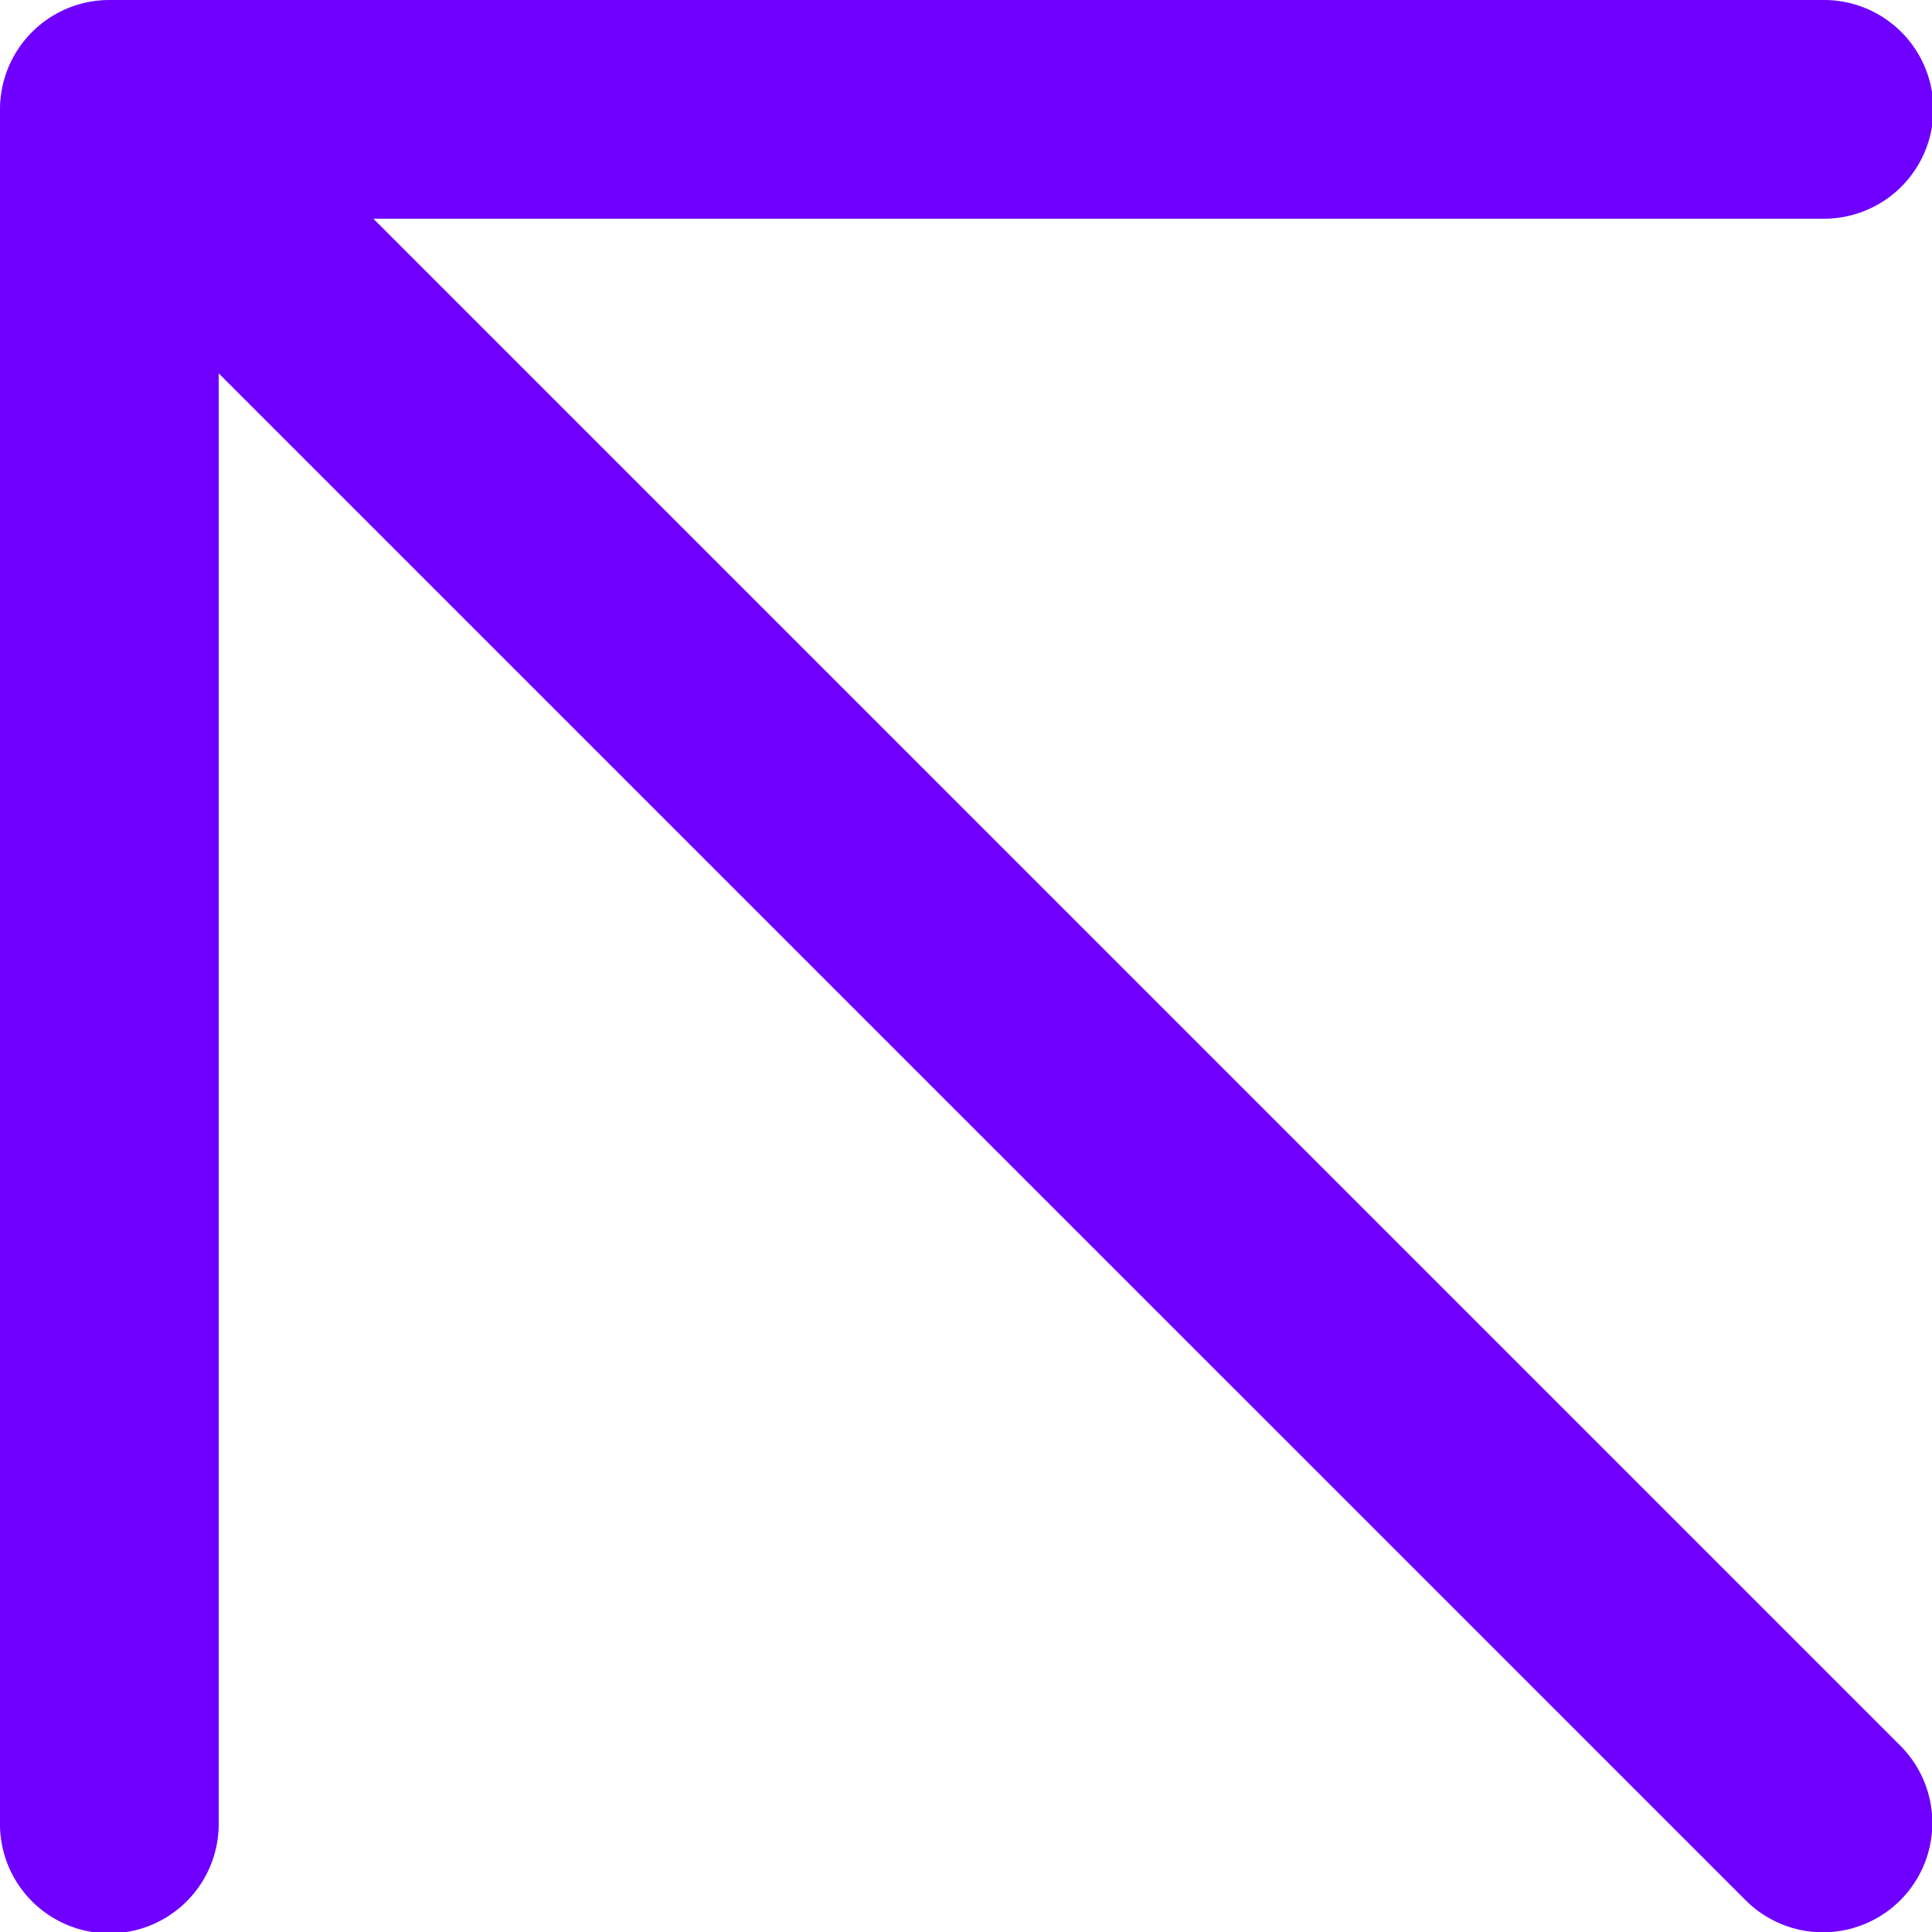
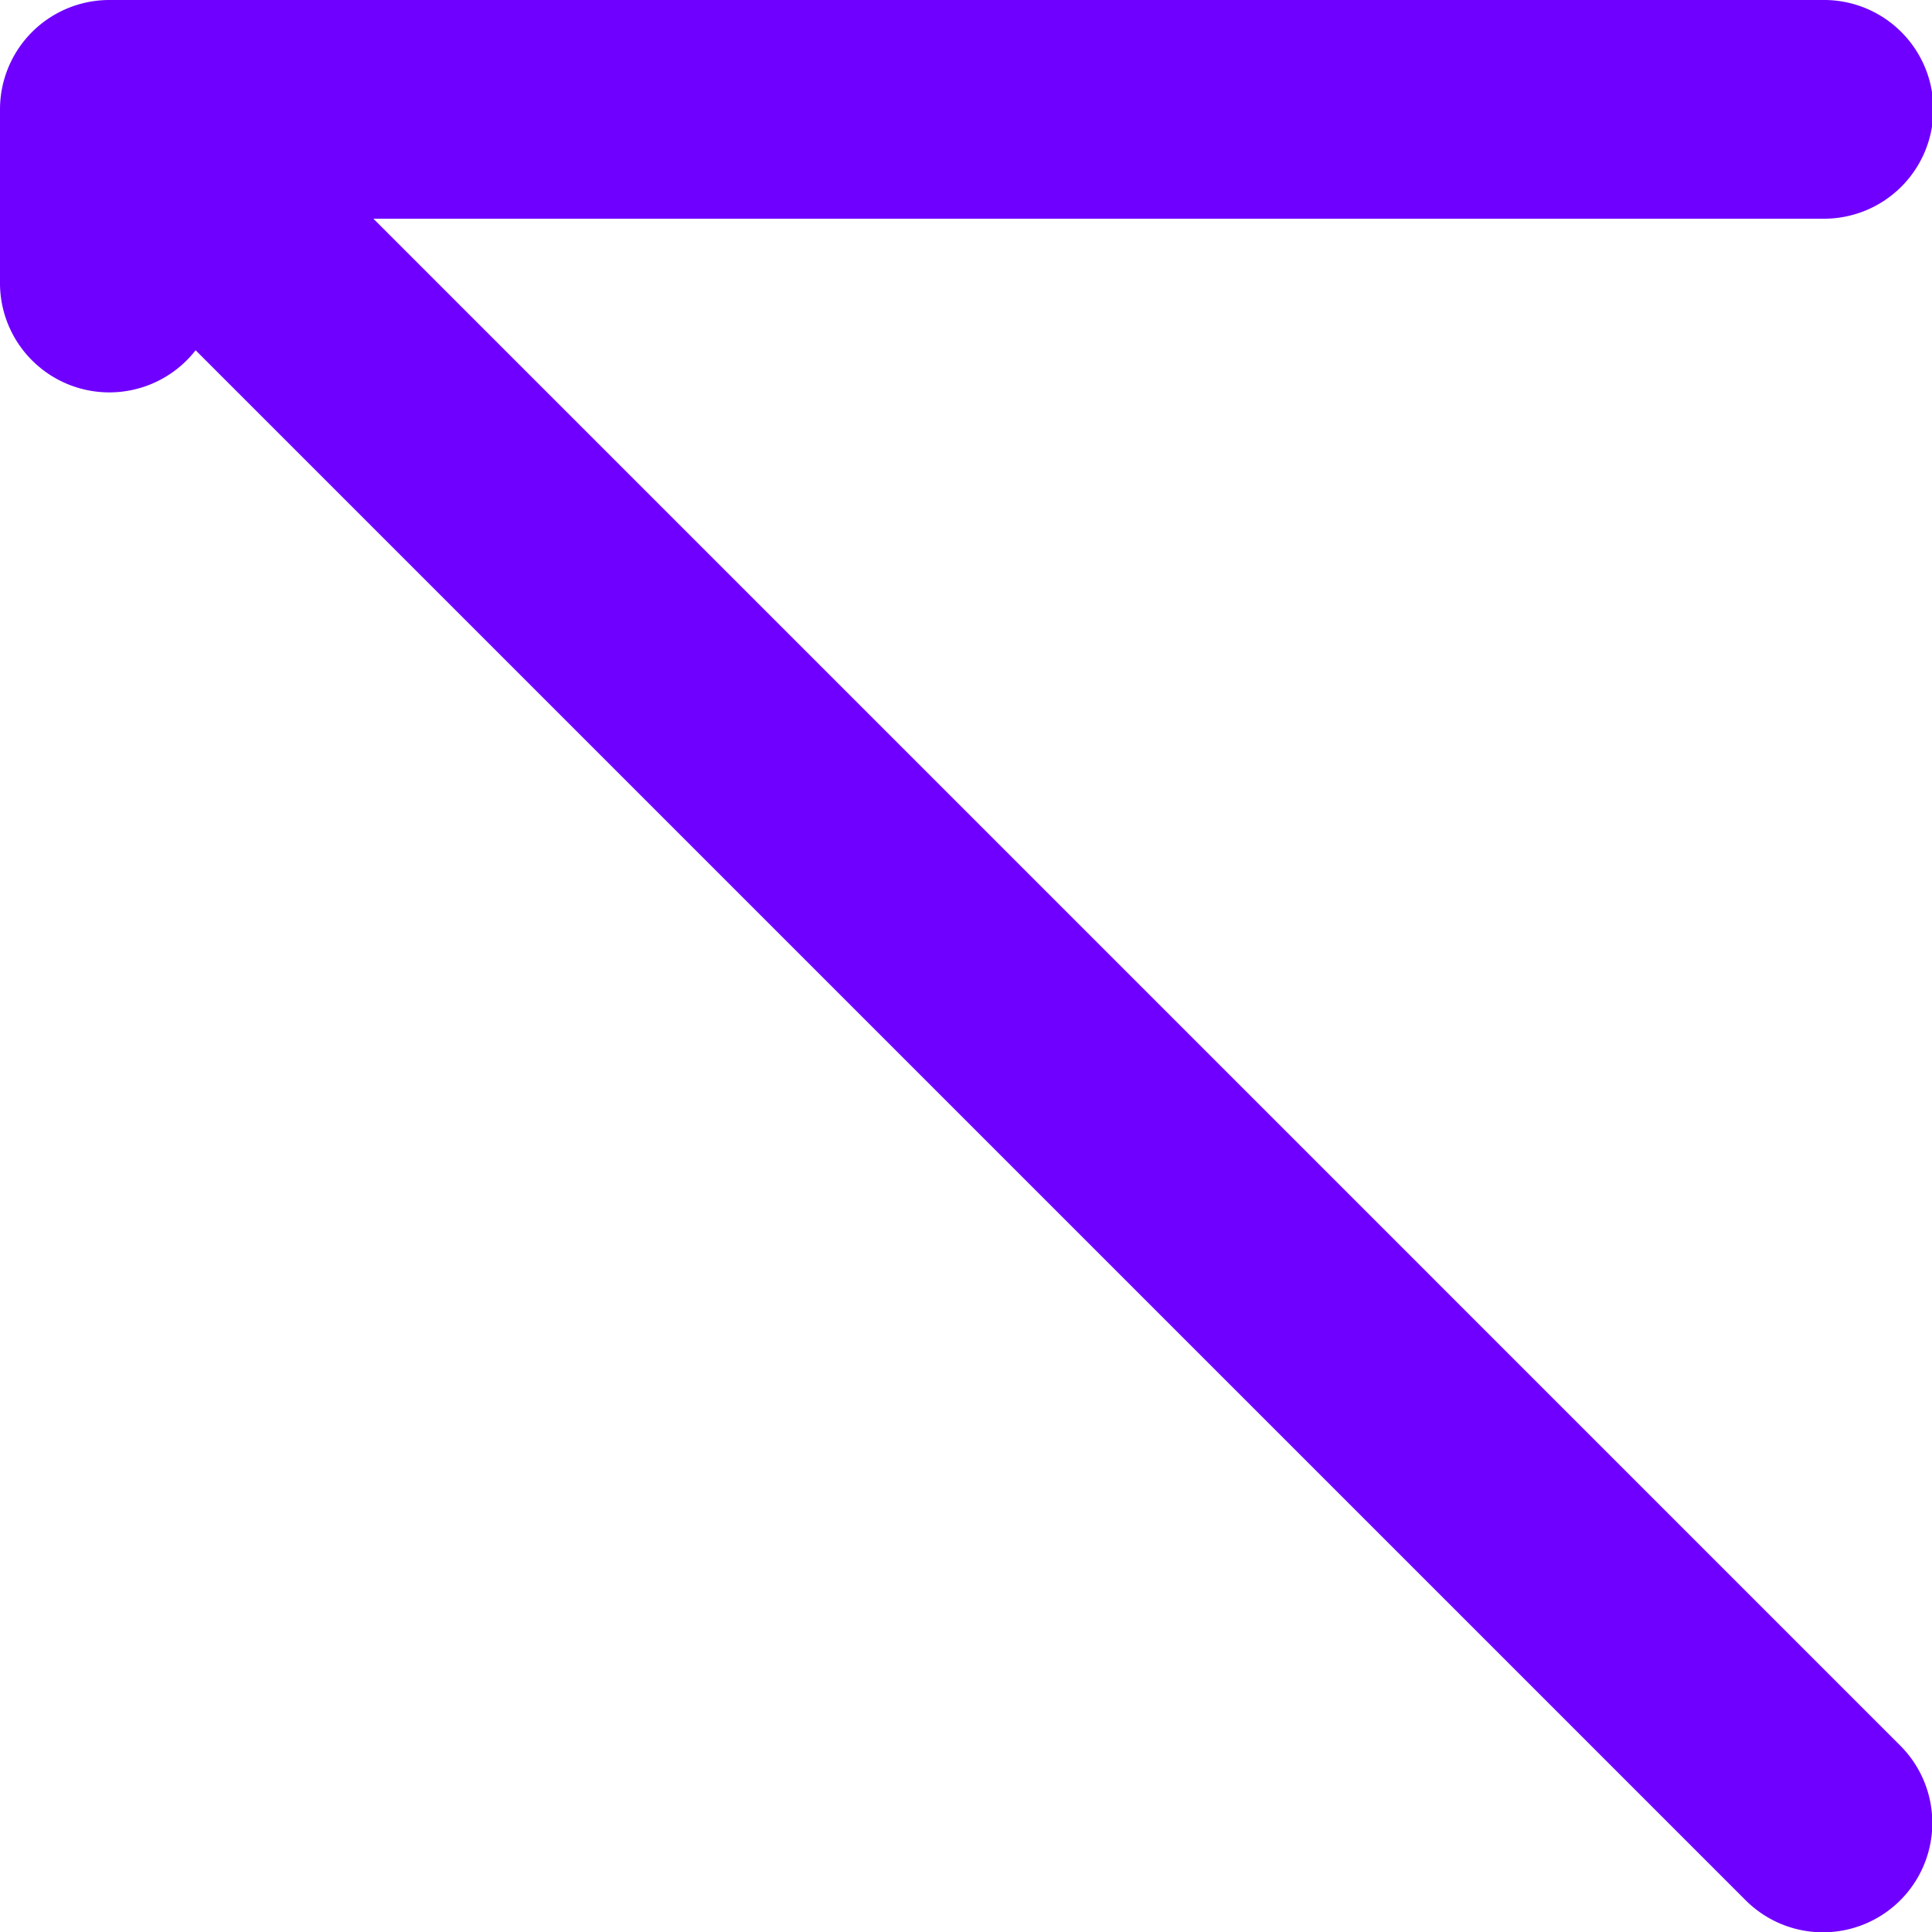
<svg xmlns="http://www.w3.org/2000/svg" width="76.333" height="76.334" viewBox="0 0 76.333 76.334">
  <g id="layer_21" transform="translate(1.5 1.5)">
-     <path id="Path_695" data-name="Path 695" d="M8.821,6H76.513a2.821,2.821,0,1,1,0,5.641H15.631L78.507,74.518a2.82,2.82,0,1,1-3.988,3.988L11.641,15.629V76.513a2.821,2.821,0,1,1-5.641,0V8.821A2.822,2.822,0,0,1,8.821,6Z" transform="translate(-6 -6)" fill="#6f00ff" stroke="#6f00ff" stroke-width="3" />
+     <path id="Path_695" data-name="Path 695" d="M8.821,6H76.513a2.821,2.821,0,1,1,0,5.641H15.631L78.507,74.518a2.82,2.82,0,1,1-3.988,3.988L11.641,15.629a2.821,2.821,0,1,1-5.641,0V8.821A2.822,2.822,0,0,1,8.821,6Z" transform="translate(-6 -6)" fill="#6f00ff" stroke="#6f00ff" stroke-width="3" />
  </g>
</svg>